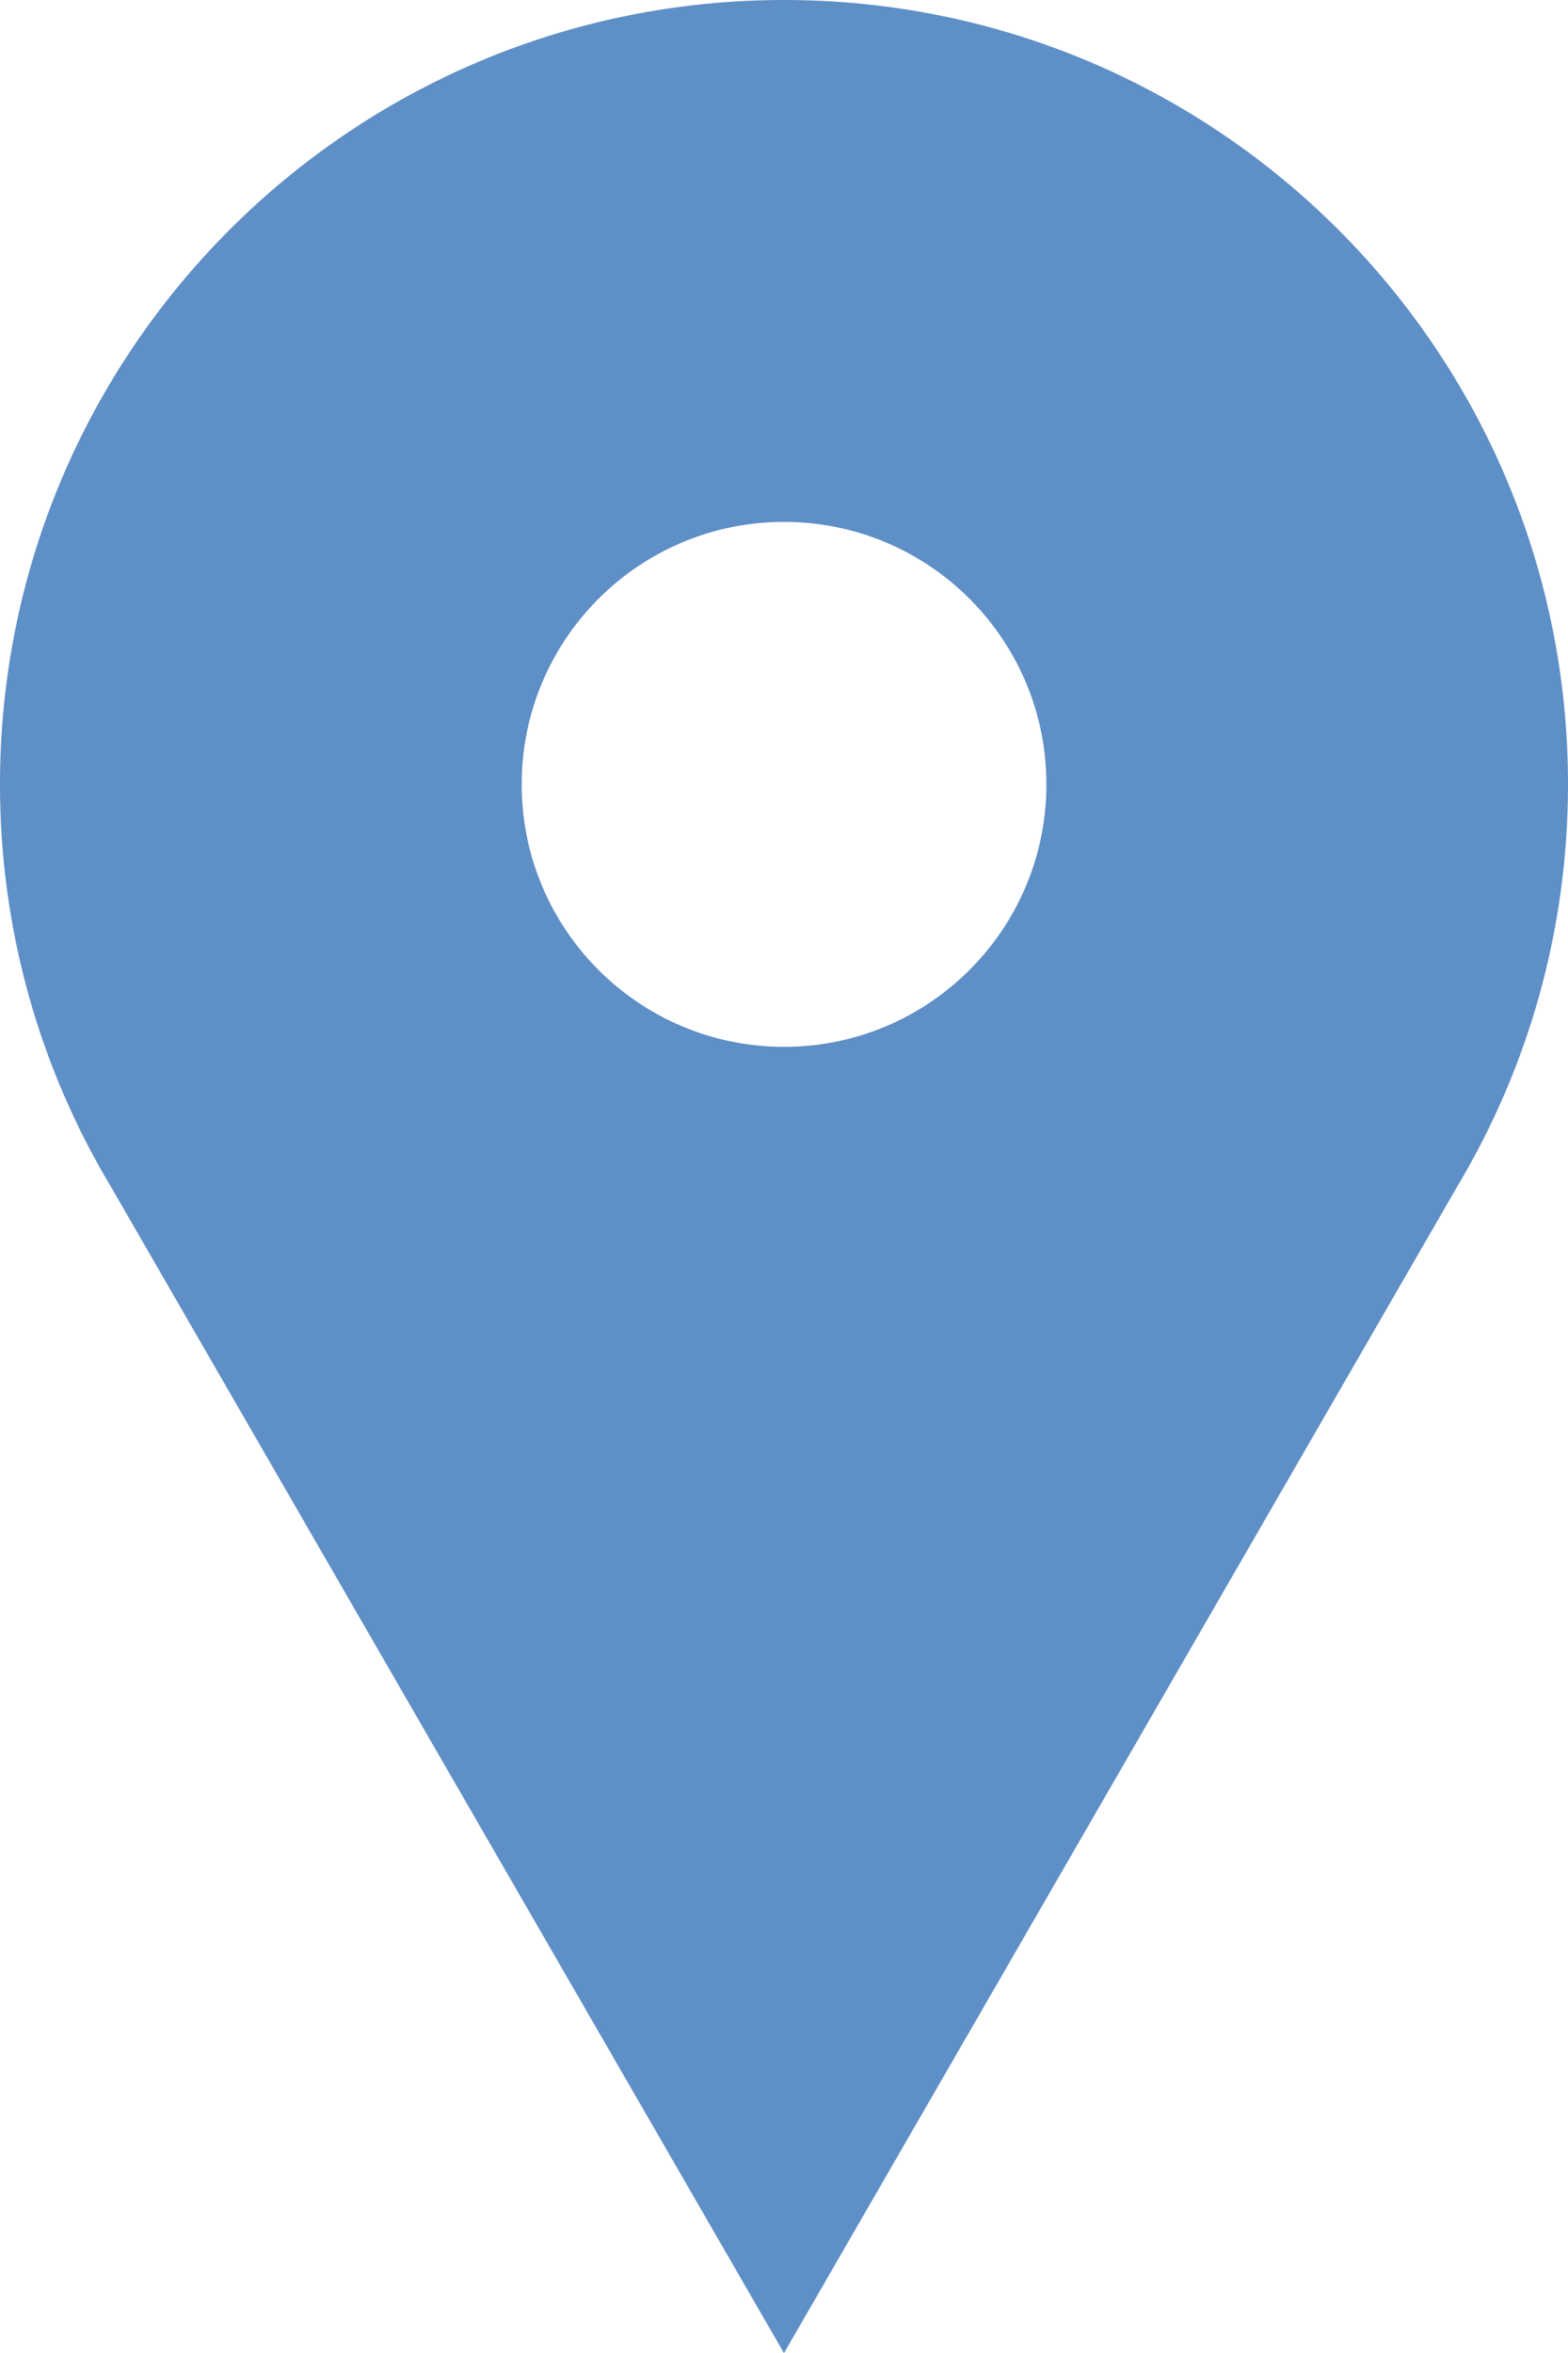
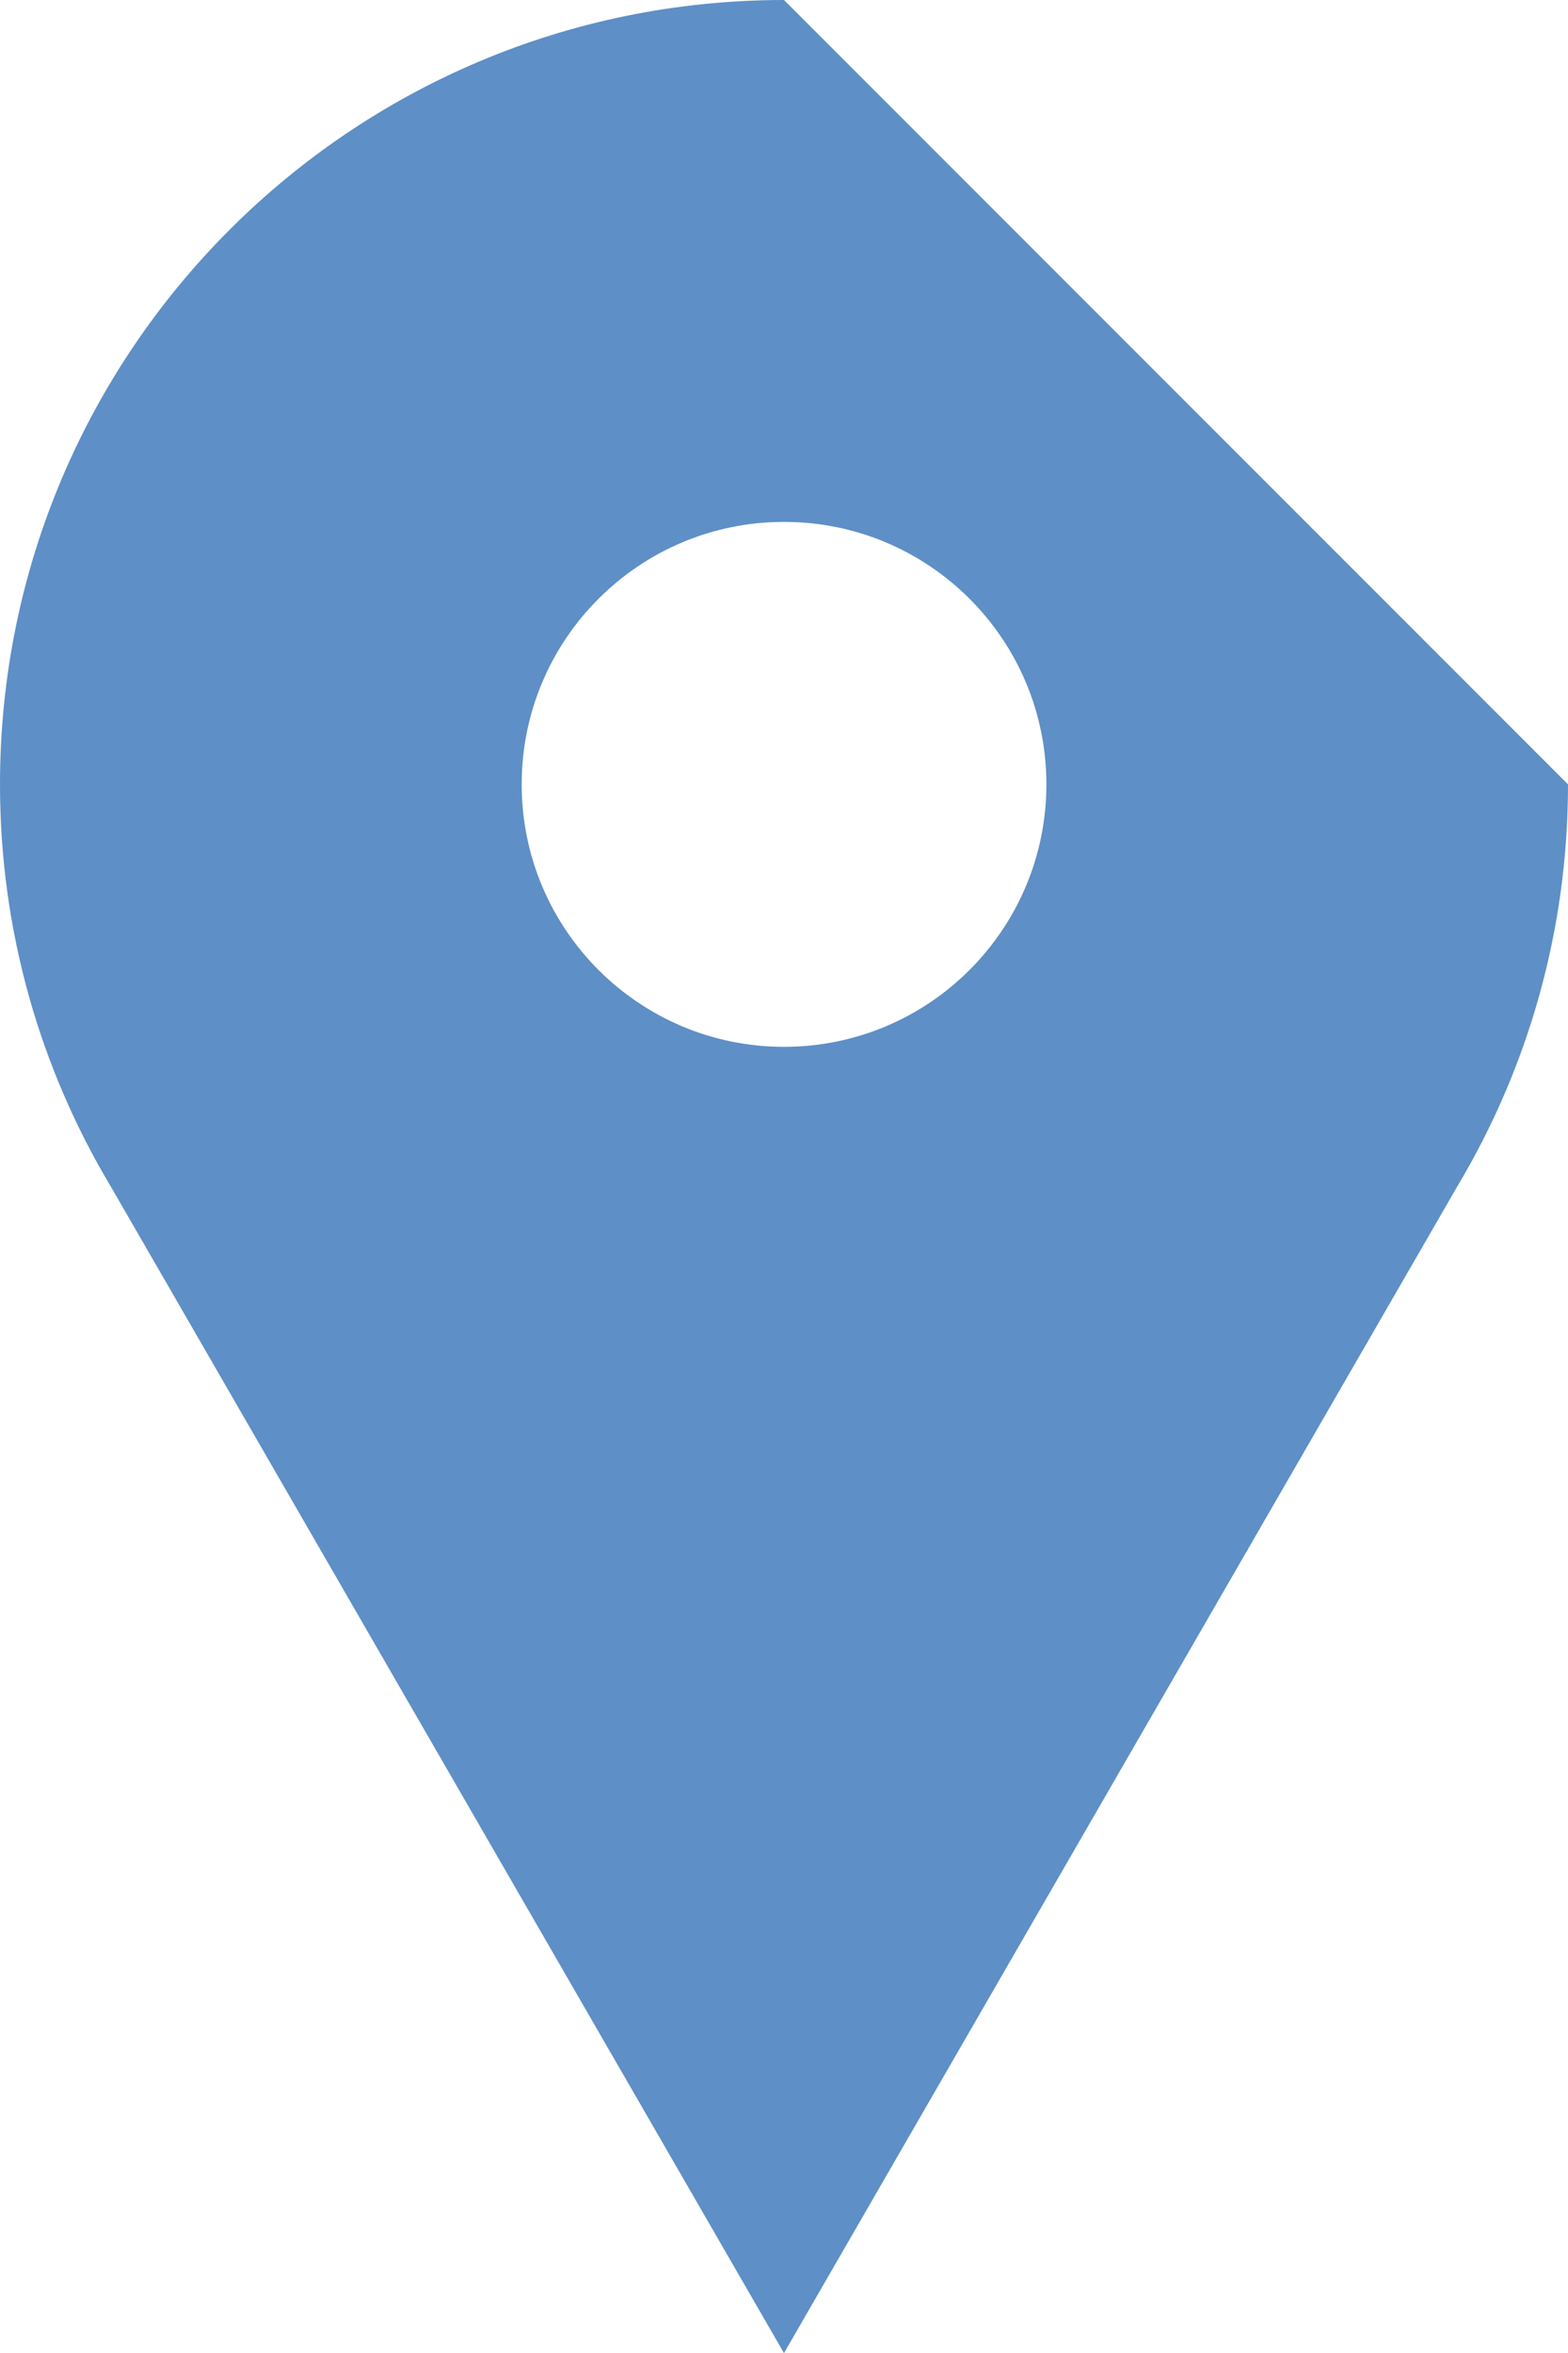
<svg xmlns="http://www.w3.org/2000/svg" enable-background="new 0 0 283.464 425.215" fill="#000000" height="425.215px" id="Layer_1" version="1.1" viewBox="0 0 283.464 425.215" width="283.464px" x="0px" xml:space="preserve" y="0px">
  <g id="change1">
-     <path d="M141.734,0C63.454,0,0,63.458,0,141.737c-0.001,26.57,7.309,51.42,20.029,72.672l121.7,210.808   l121.797-210.957c12.657-21.216,19.938-46.018,19.938-72.521C283.468,63.457,220.014,0,141.734,0z M141.734,189.168   c-26.193,0-47.429-21.237-47.424-47.432c0-26.192,21.236-47.429,47.424-47.429c26.198,0,47.434,21.236,47.434,47.429   C189.167,167.932,167.932,189.168,141.734,189.168z" fill="#5e8fc6" />
+     <path d="M141.734,0C63.454,0,0,63.458,0,141.737c-0.001,26.57,7.309,51.42,20.029,72.672l121.7,210.808   l121.797-210.957c12.657-21.216,19.938-46.018,19.938-72.521z M141.734,189.168   c-26.193,0-47.429-21.237-47.424-47.432c0-26.192,21.236-47.429,47.424-47.429c26.198,0,47.434,21.236,47.434,47.429   C189.167,167.932,167.932,189.168,141.734,189.168z" fill="#5e8fc6" />
  </g>
</svg>